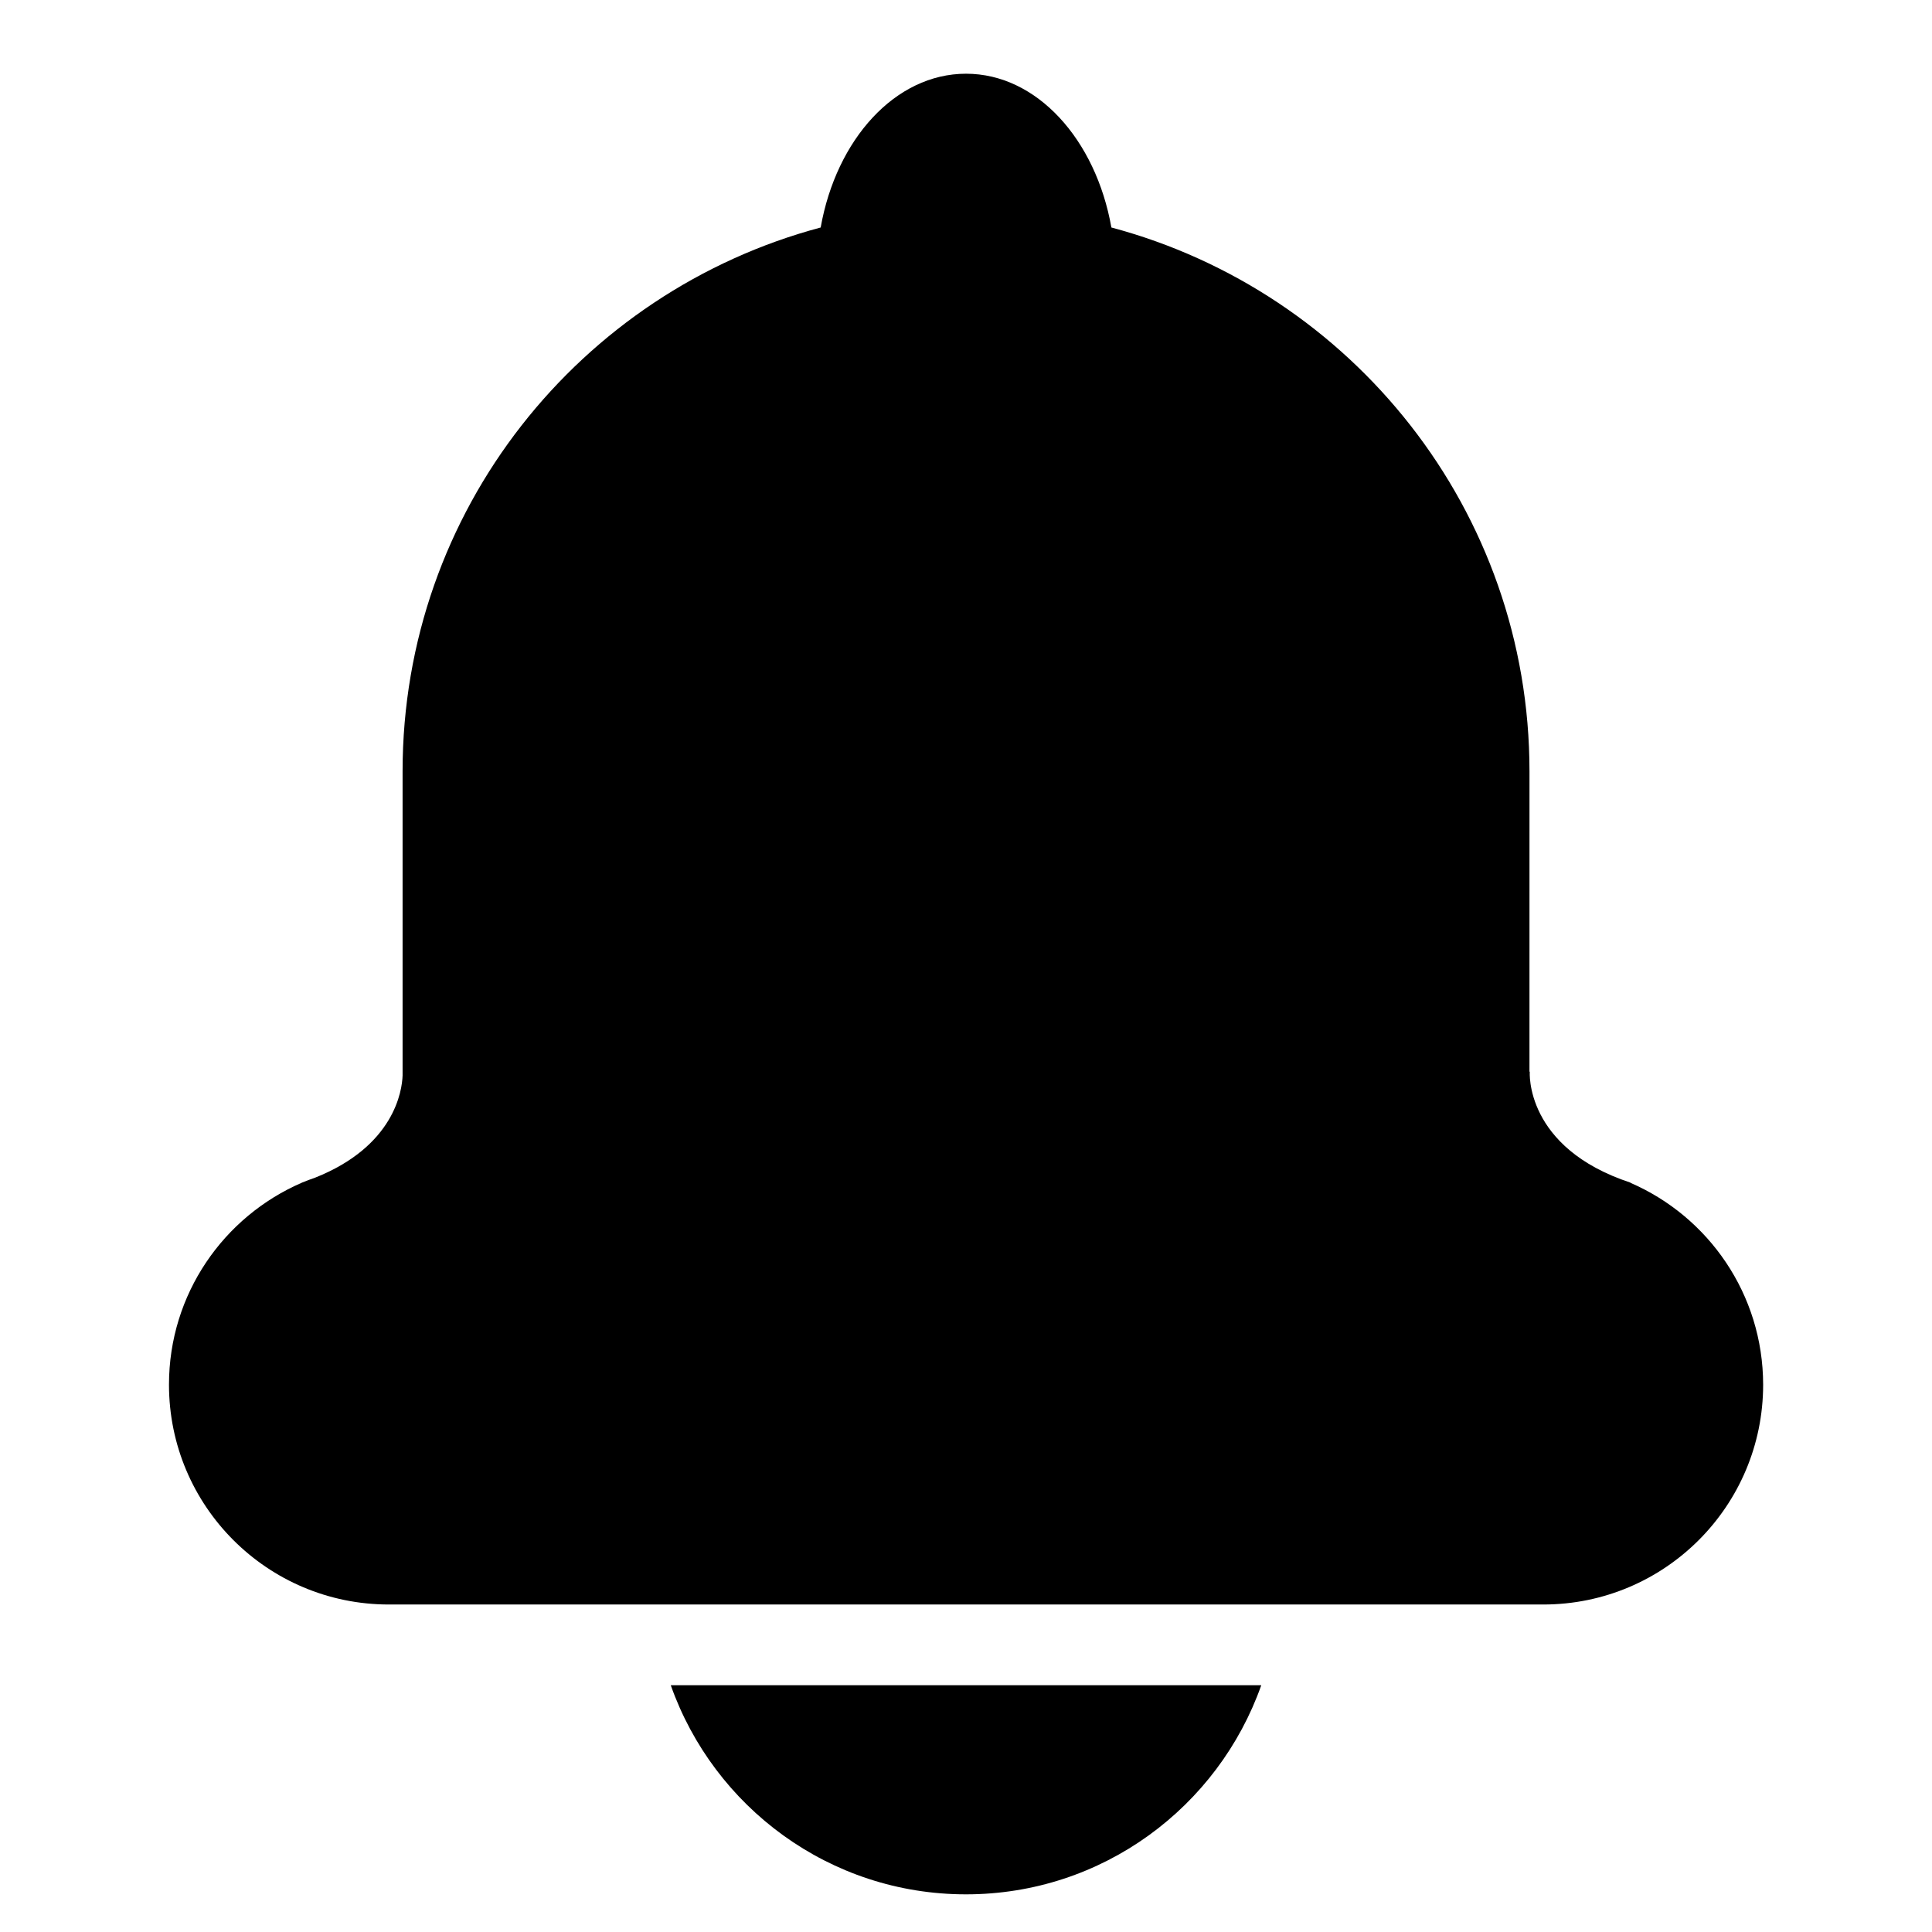
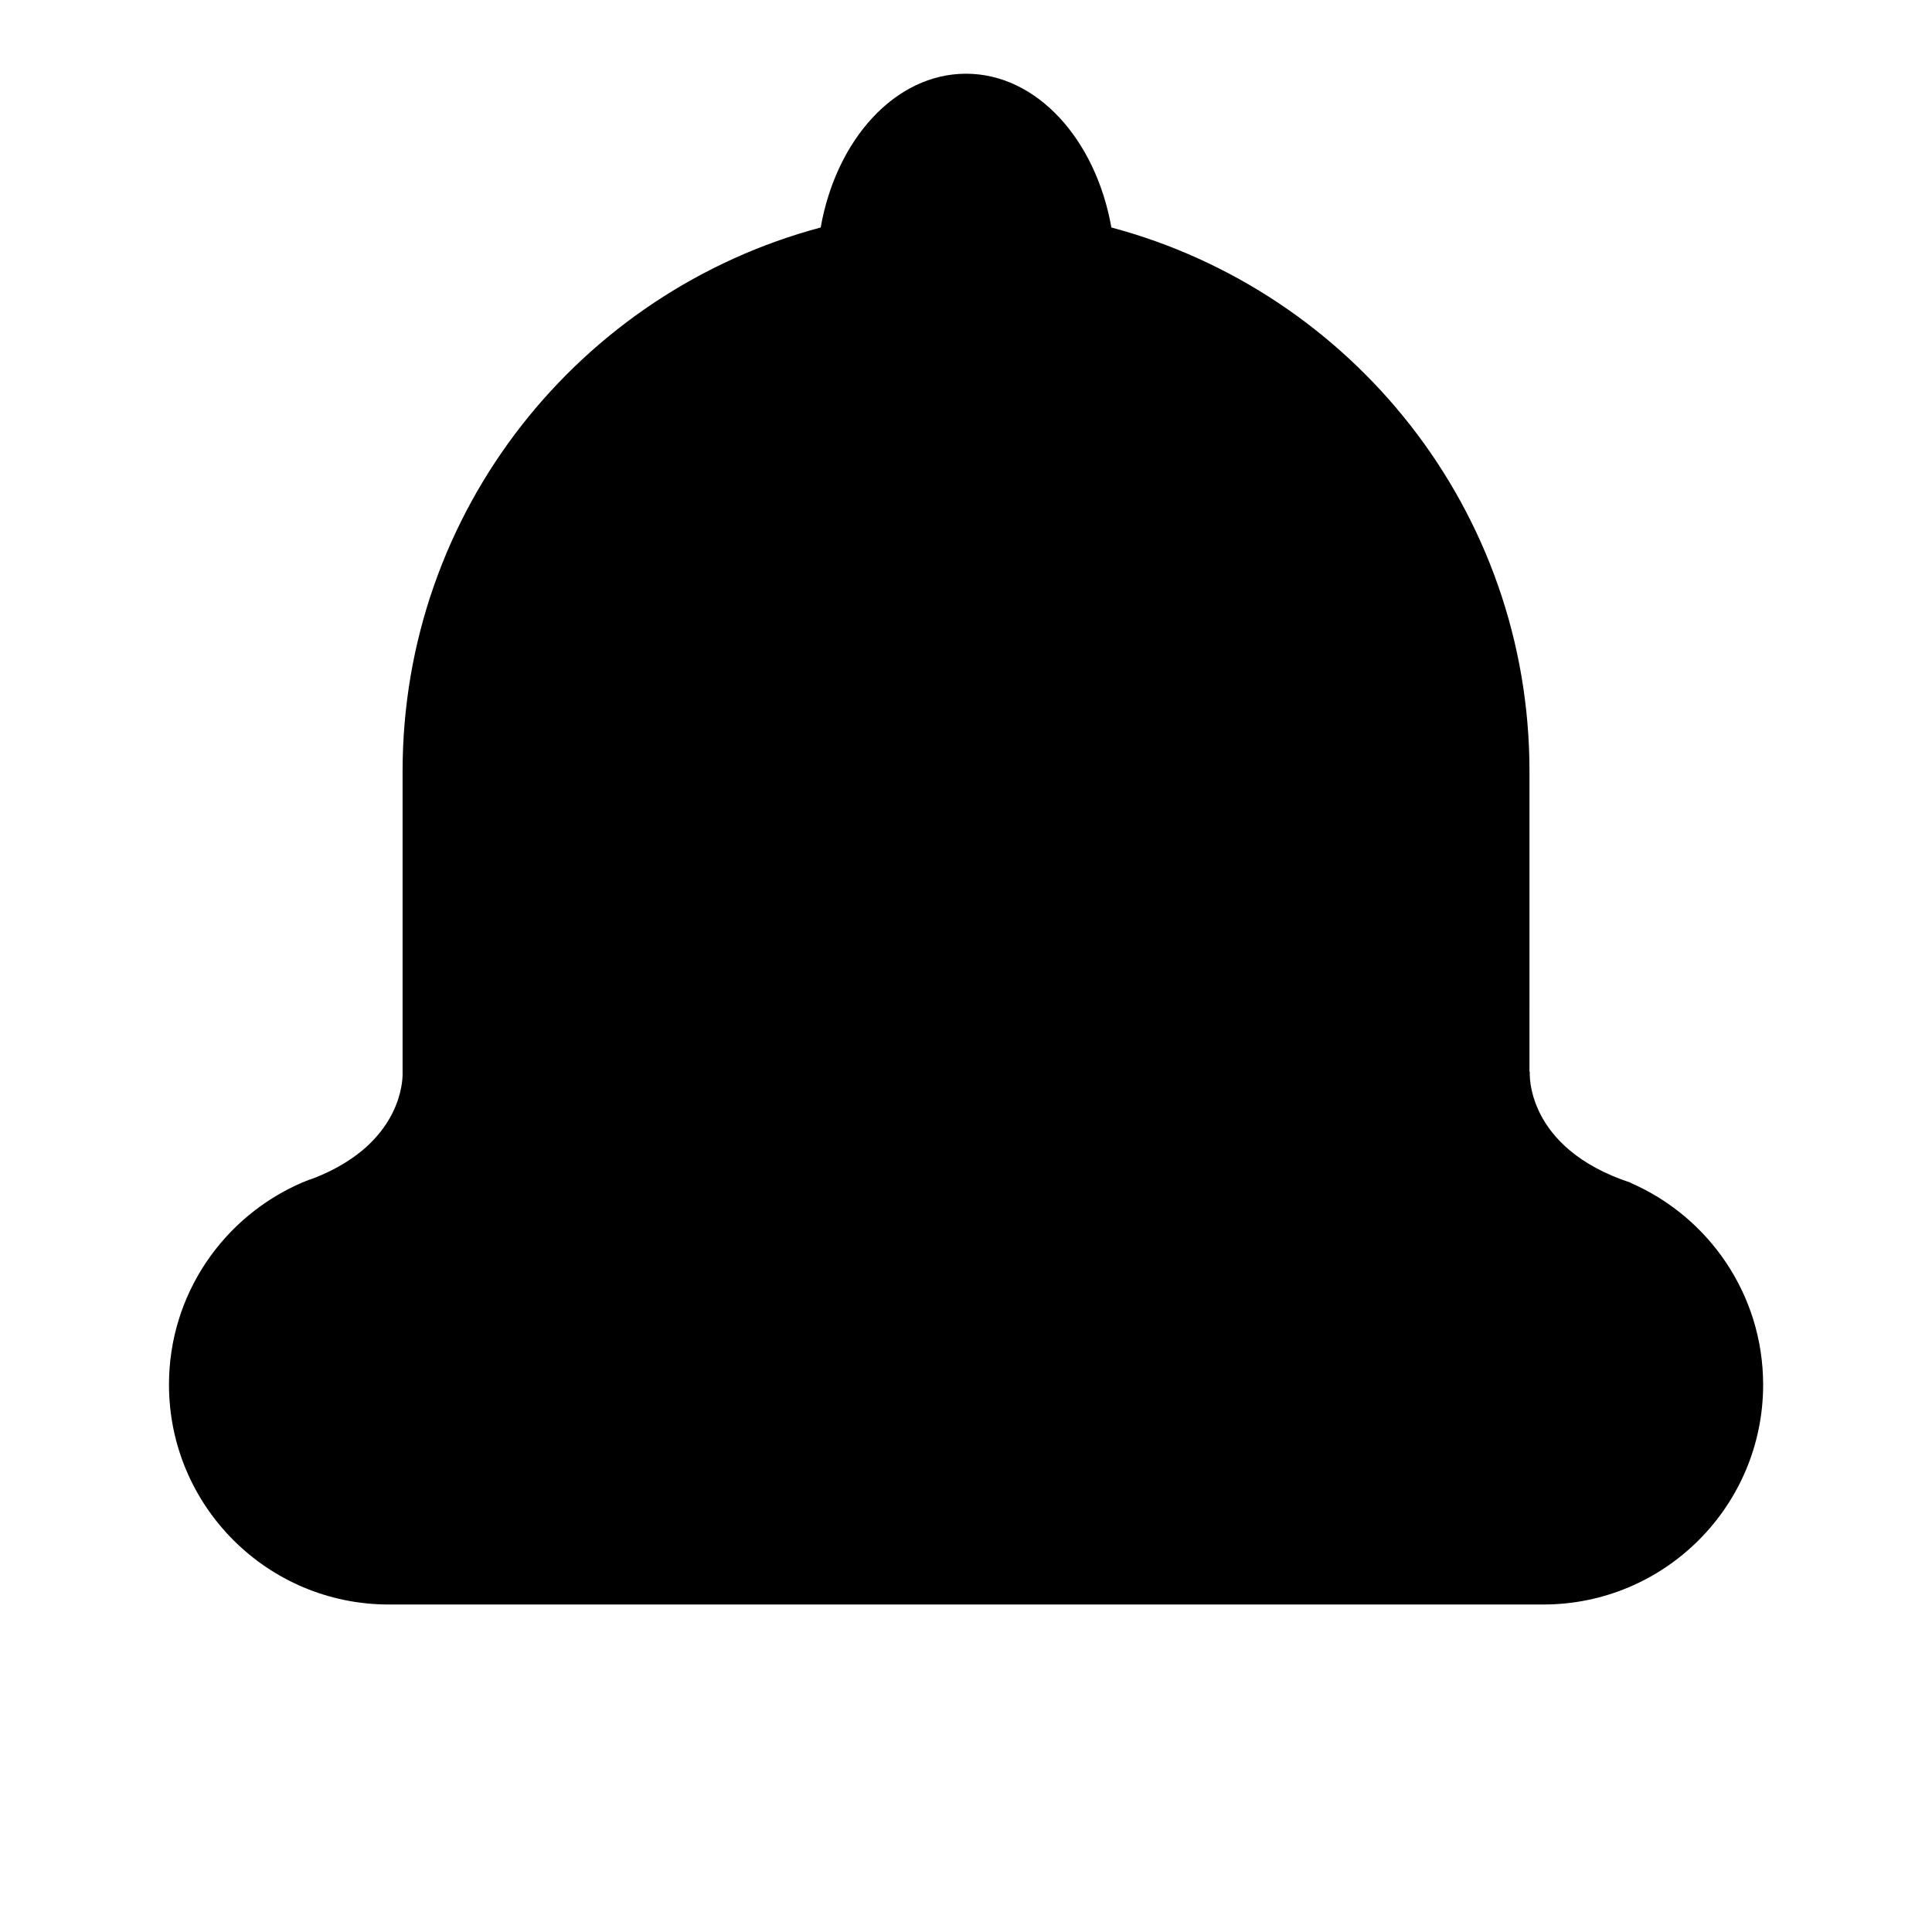
<svg xmlns="http://www.w3.org/2000/svg" fill="#000000" width="800px" height="800px" version="1.1" viewBox="144 144 512 512">
  <g>
    <path d="m576.07 457.45 0.109-0.012c-28.254-9.281-26.773-29.453-26.773-29.453l-0.082 0.039 0.004-79.617c0-69.121-47.035-127.11-110.8-144.12-4.133-23.328-19.758-40.75-38.52-40.75s-34.391 17.41-38.52 40.75c-63.762 17.008-110.8 74.996-110.8 144.12v80.621c-0.133 3.981-2.156 18.703-23.176 27.066-1.148 0.414-2.297 0.805-3.414 1.281-0.07 0.02-0.121 0.051-0.18 0.07h0.039c-20.688 8.949-35.176 29.523-35.176 53.496 0 32.184 26.086 58.27 58.27 58.27h305.93c32.184 0 58.27-26.086 58.27-58.27-0.027-23.969-14.504-44.543-35.191-53.492z" />
-     <path d="m400 646.02c36.164 0 66.844-23.156 78.25-55.418h-156.49c11.395 32.262 42.078 55.418 78.242 55.418z" />
  </g>
</svg>